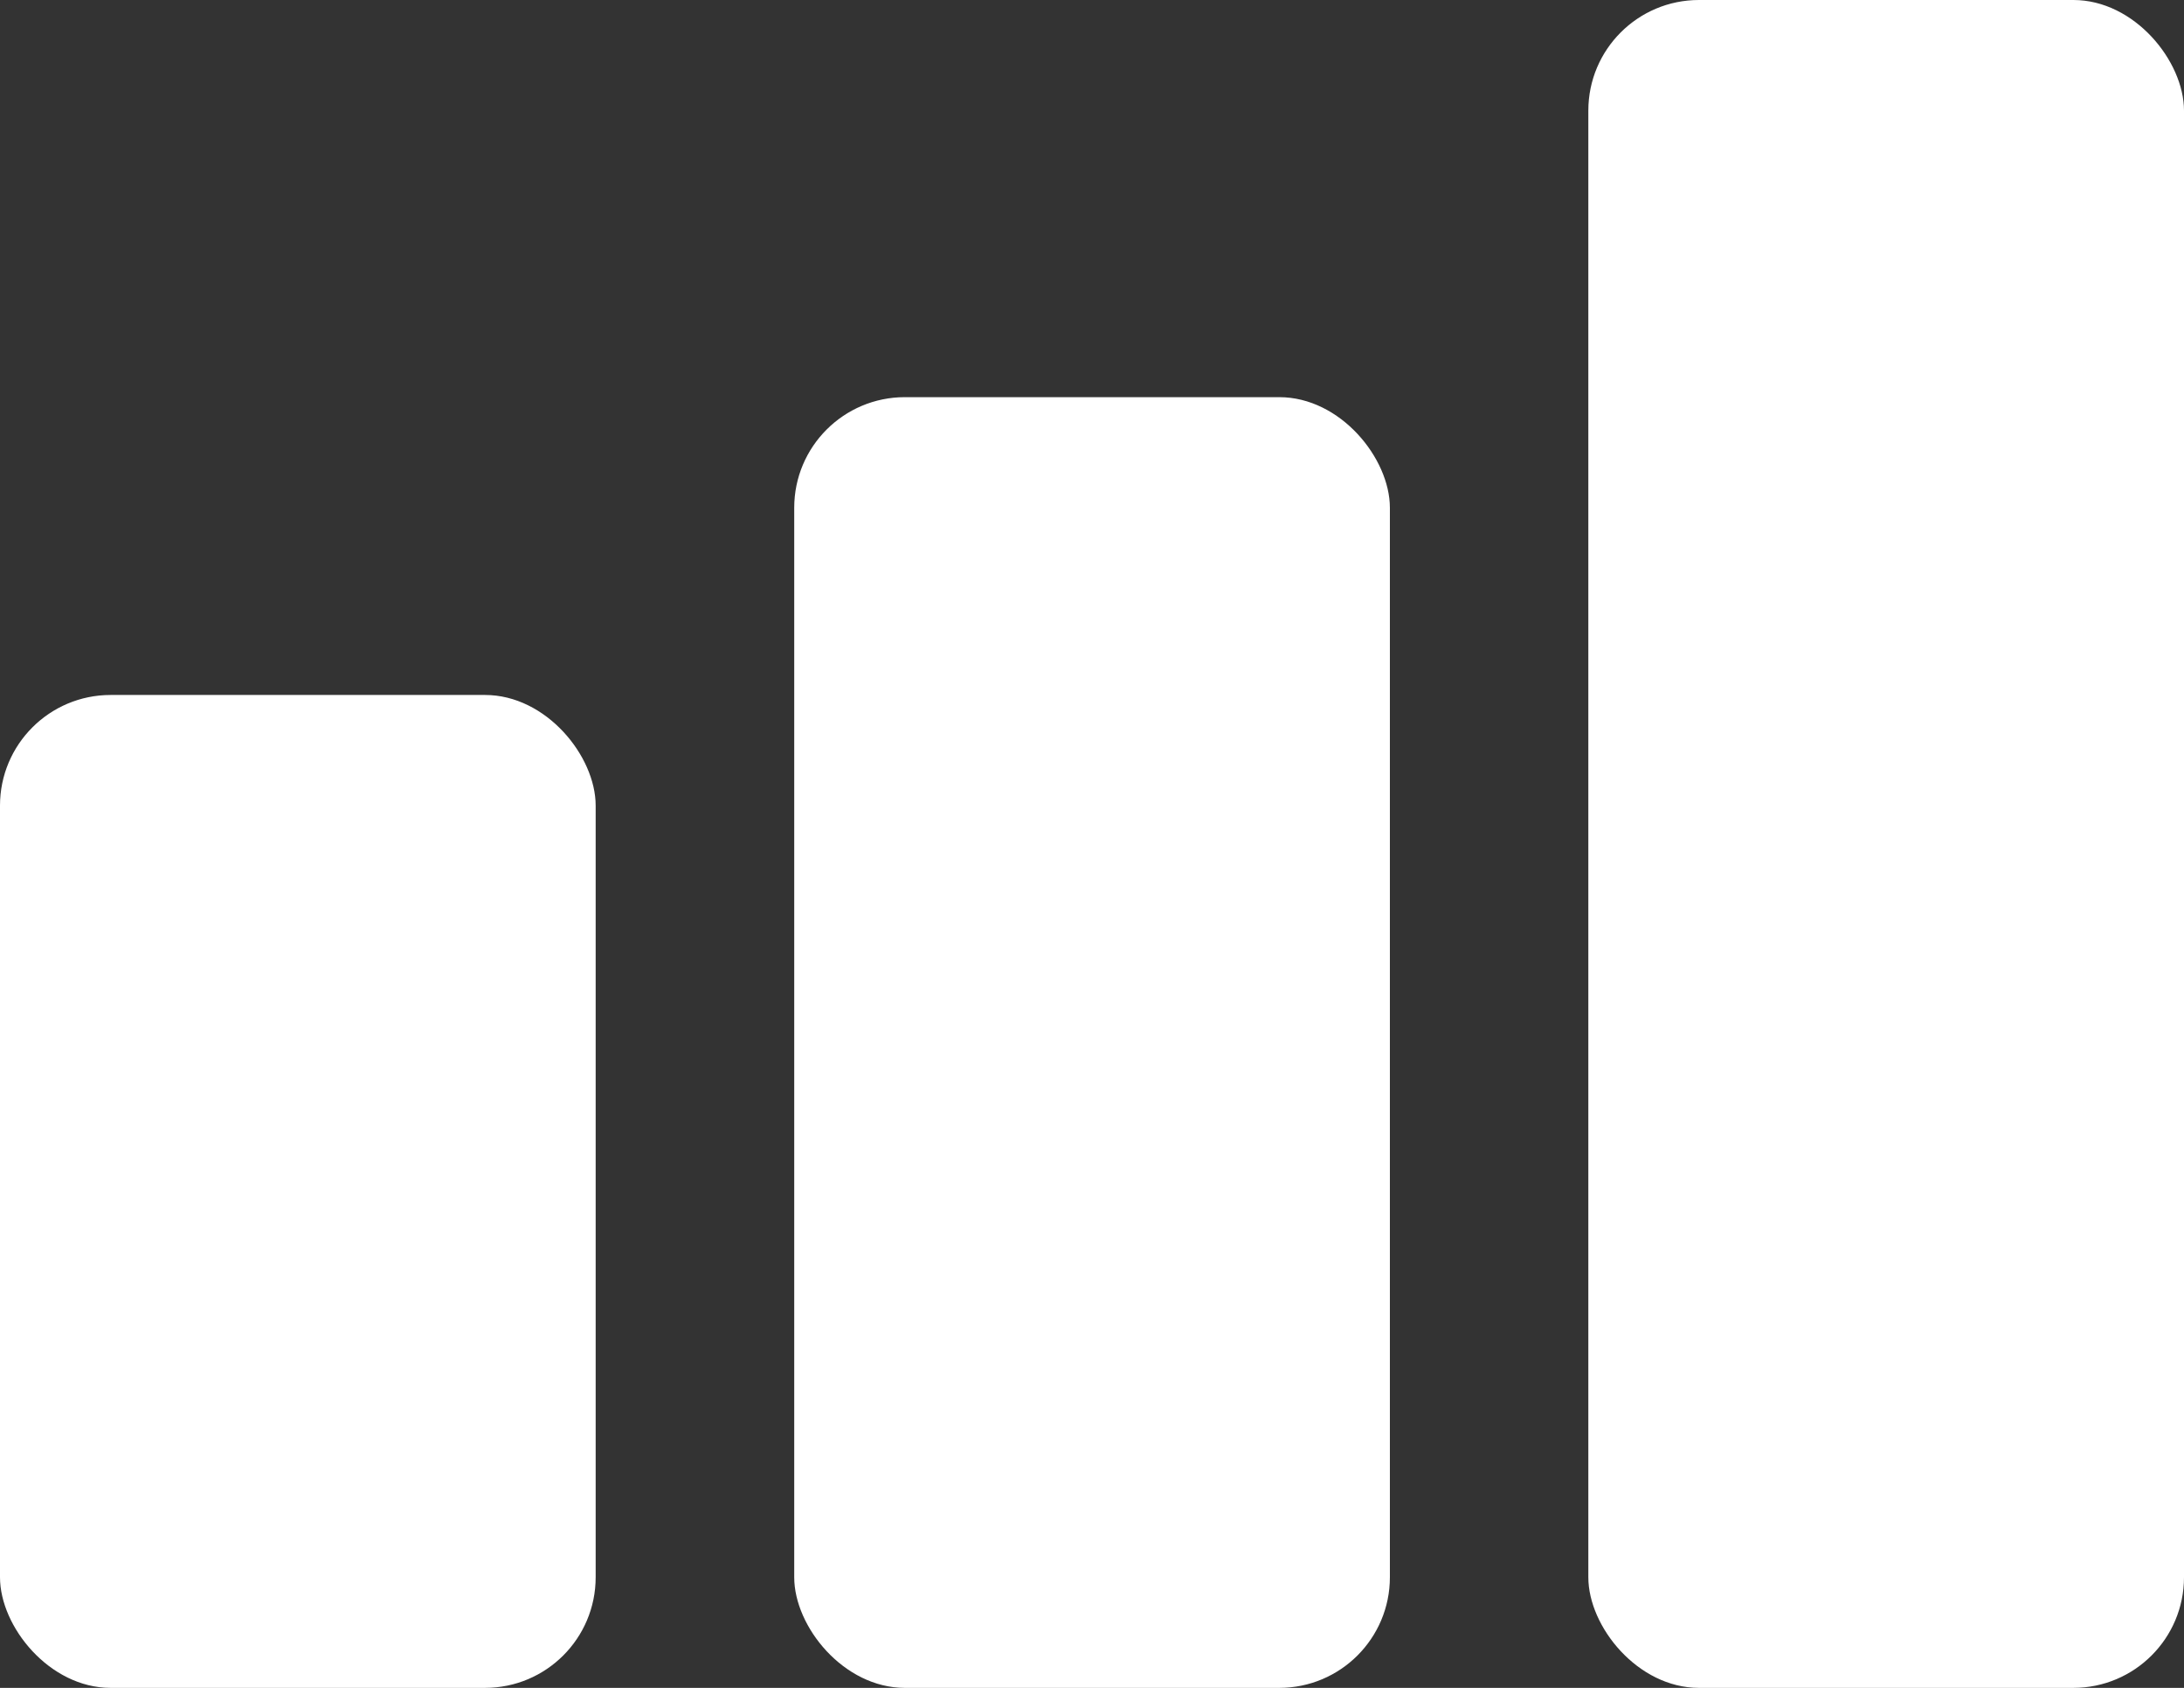
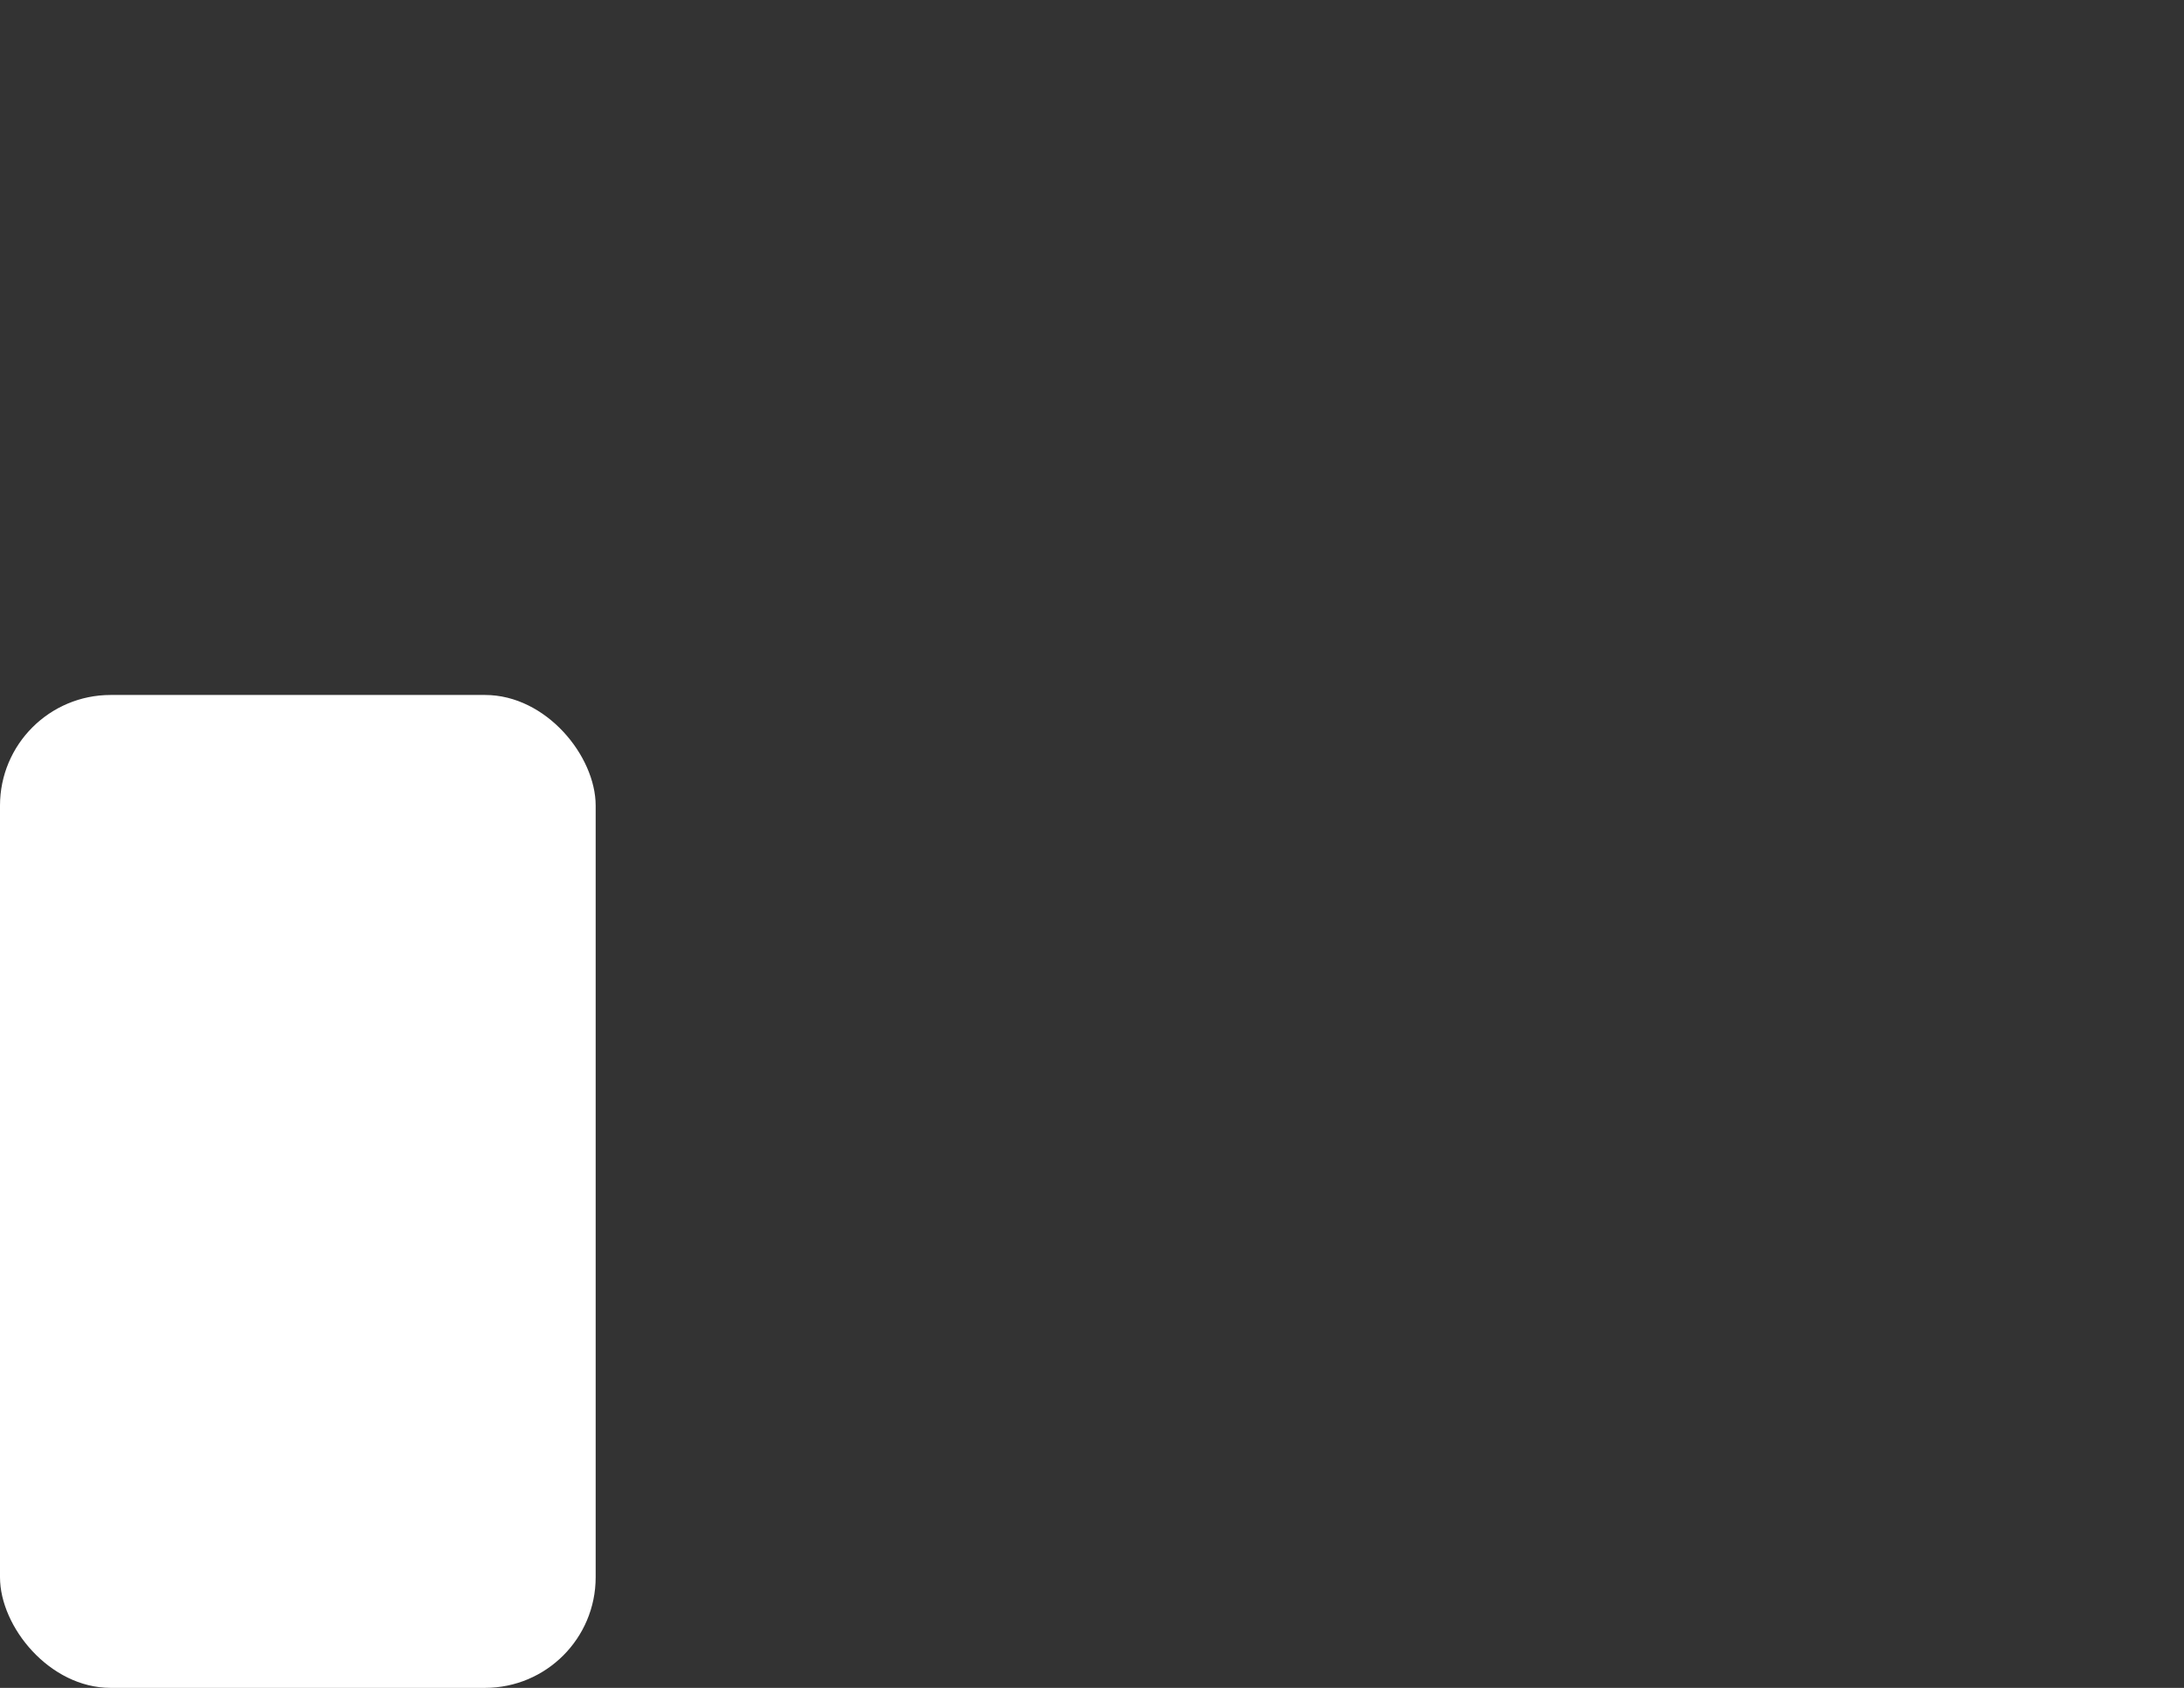
<svg xmlns="http://www.w3.org/2000/svg" width="19.744" height="15.257" viewBox="0 0 19.744 15.257">
  <rect x="0" y="0" width="19.744" height="15.257" fill="#333333" stroke="none" />
  <g id="Group_3178" data-name="Group 3178" transform="translate(-39 -129)">
    <rect id="Rectangle_3728" data-name="Rectangle 3728" width="5.385" height="8.975" rx="1" transform="translate(39 135.282)" fill="#fff" />
-     <rect id="Rectangle_3729" data-name="Rectangle 3729" width="5.385" height="11.667" rx="1" transform="translate(46.18 132.59)" fill="#fff" />
-     <rect id="Rectangle_3730" data-name="Rectangle 3730" width="5.385" height="15.257" rx="1" transform="translate(53.359 129)" fill="#fff" />
  </g>
</svg>